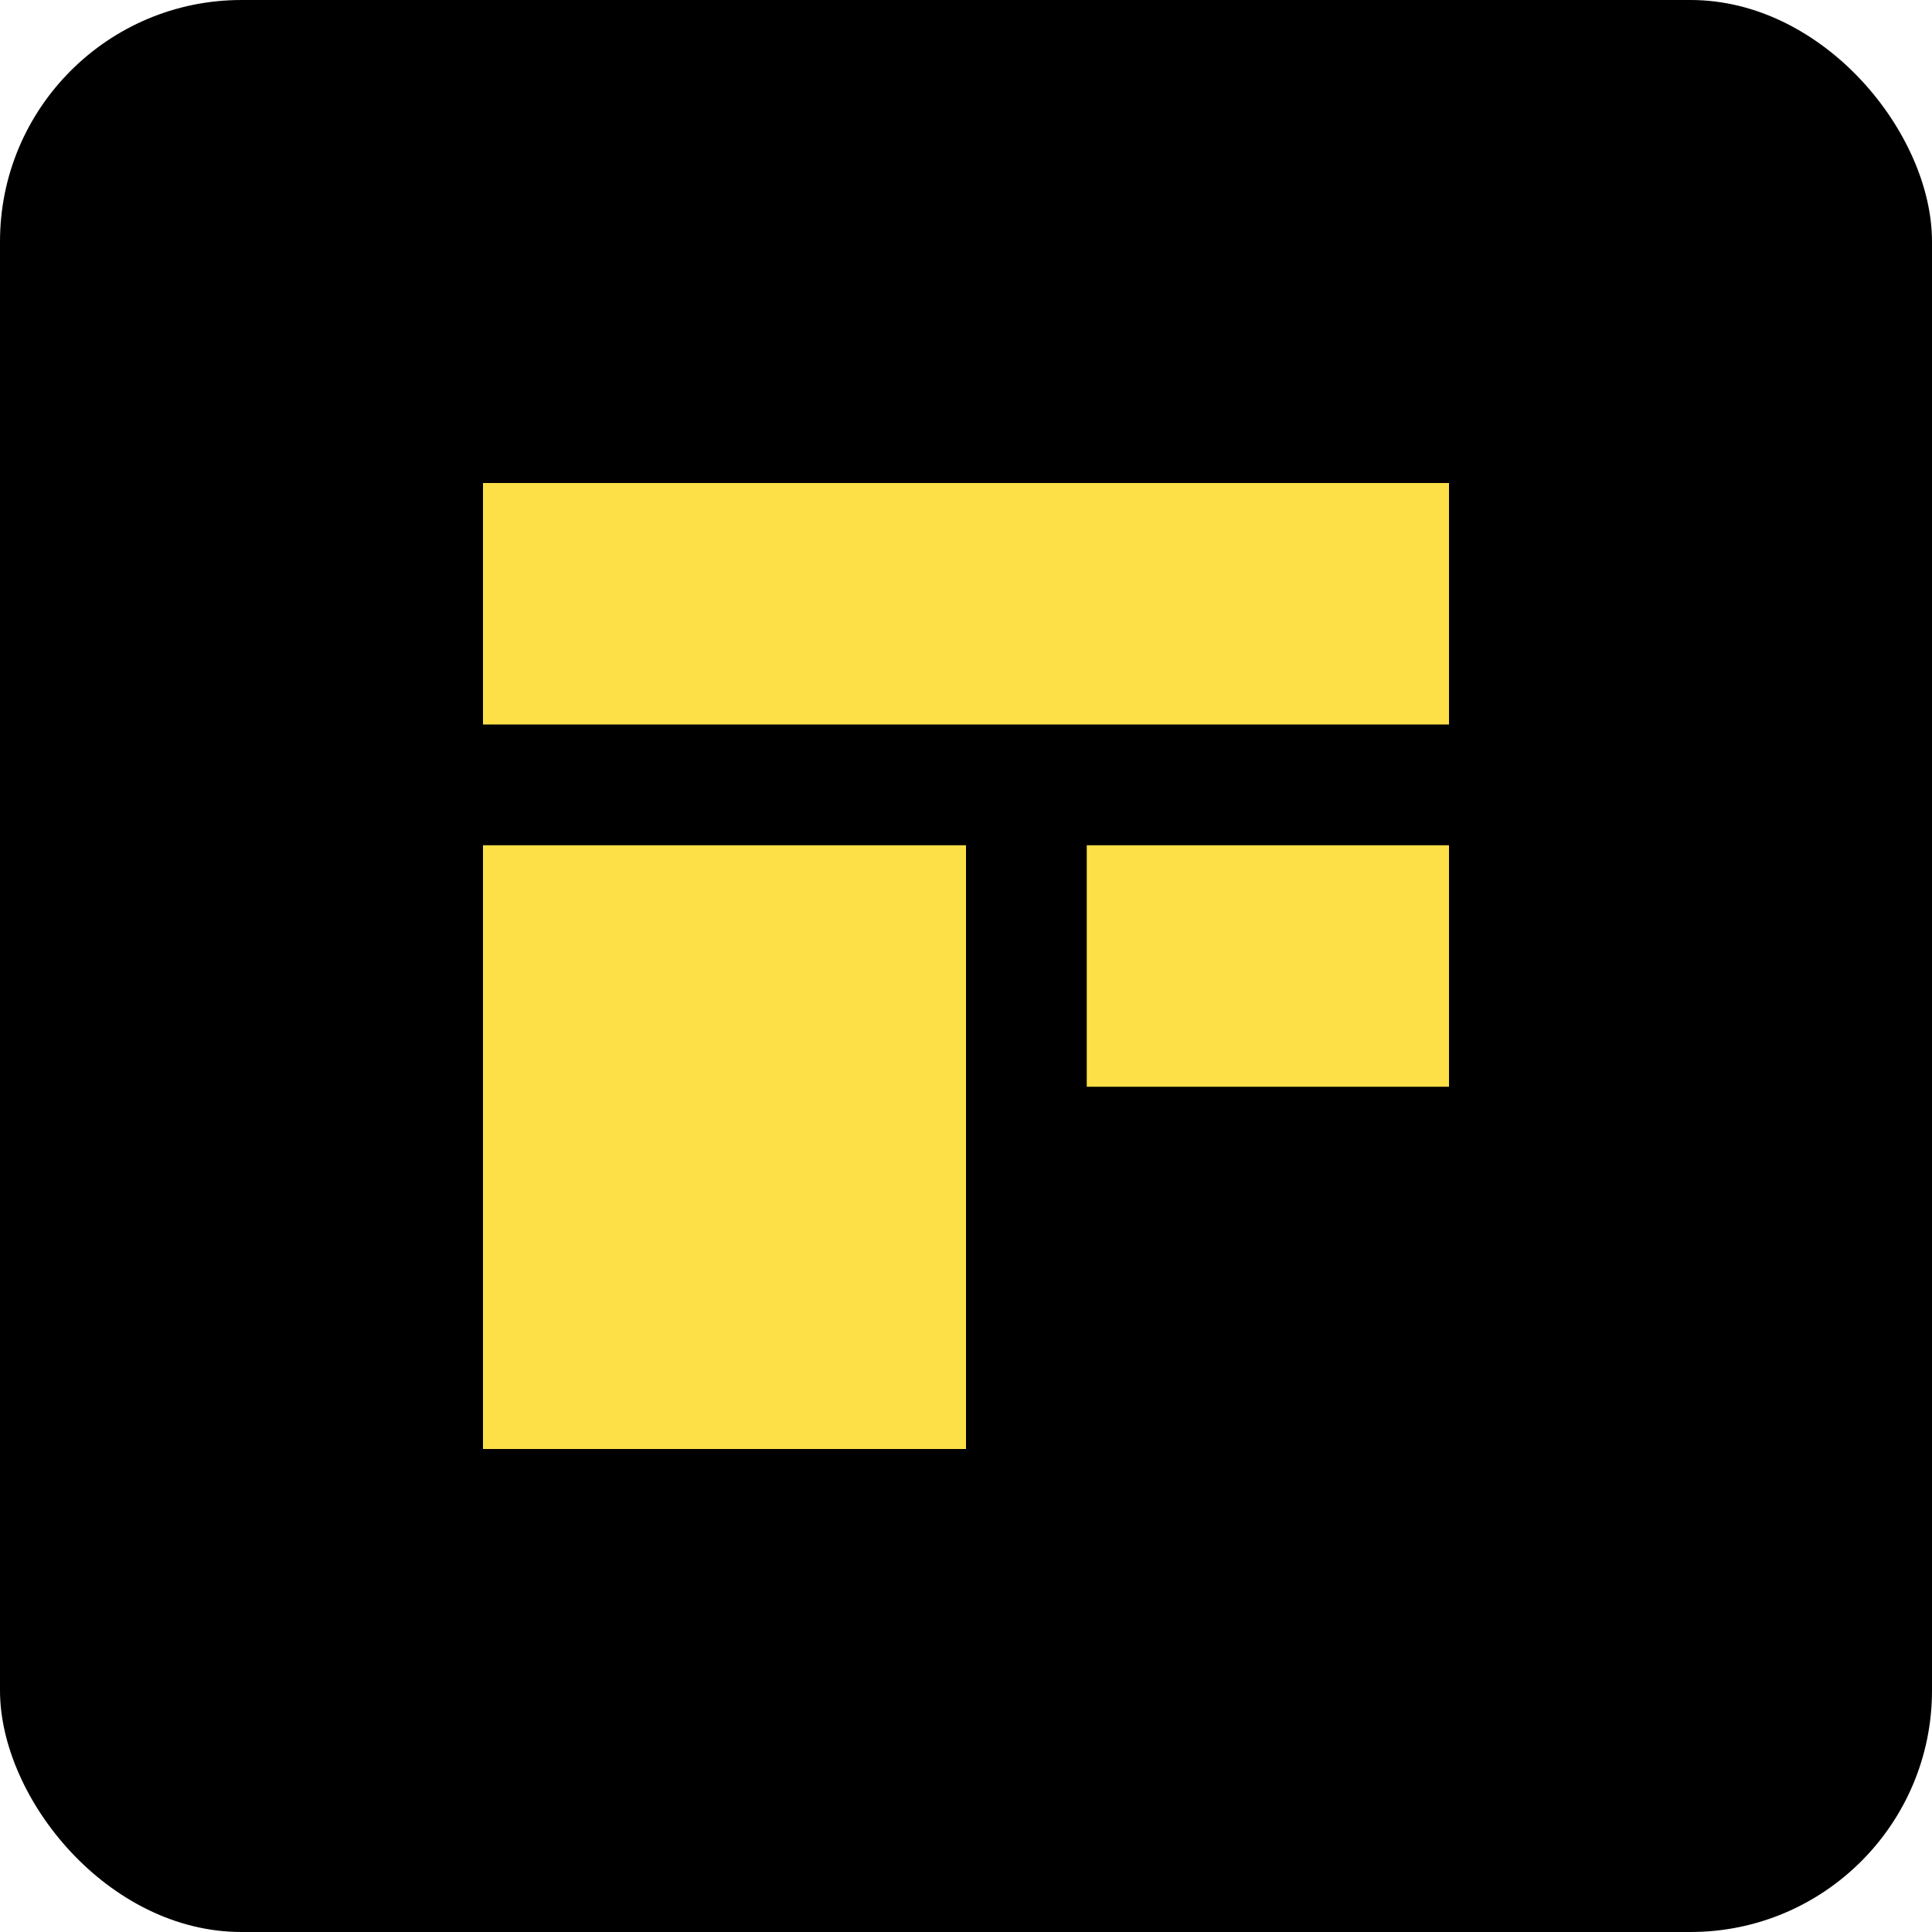
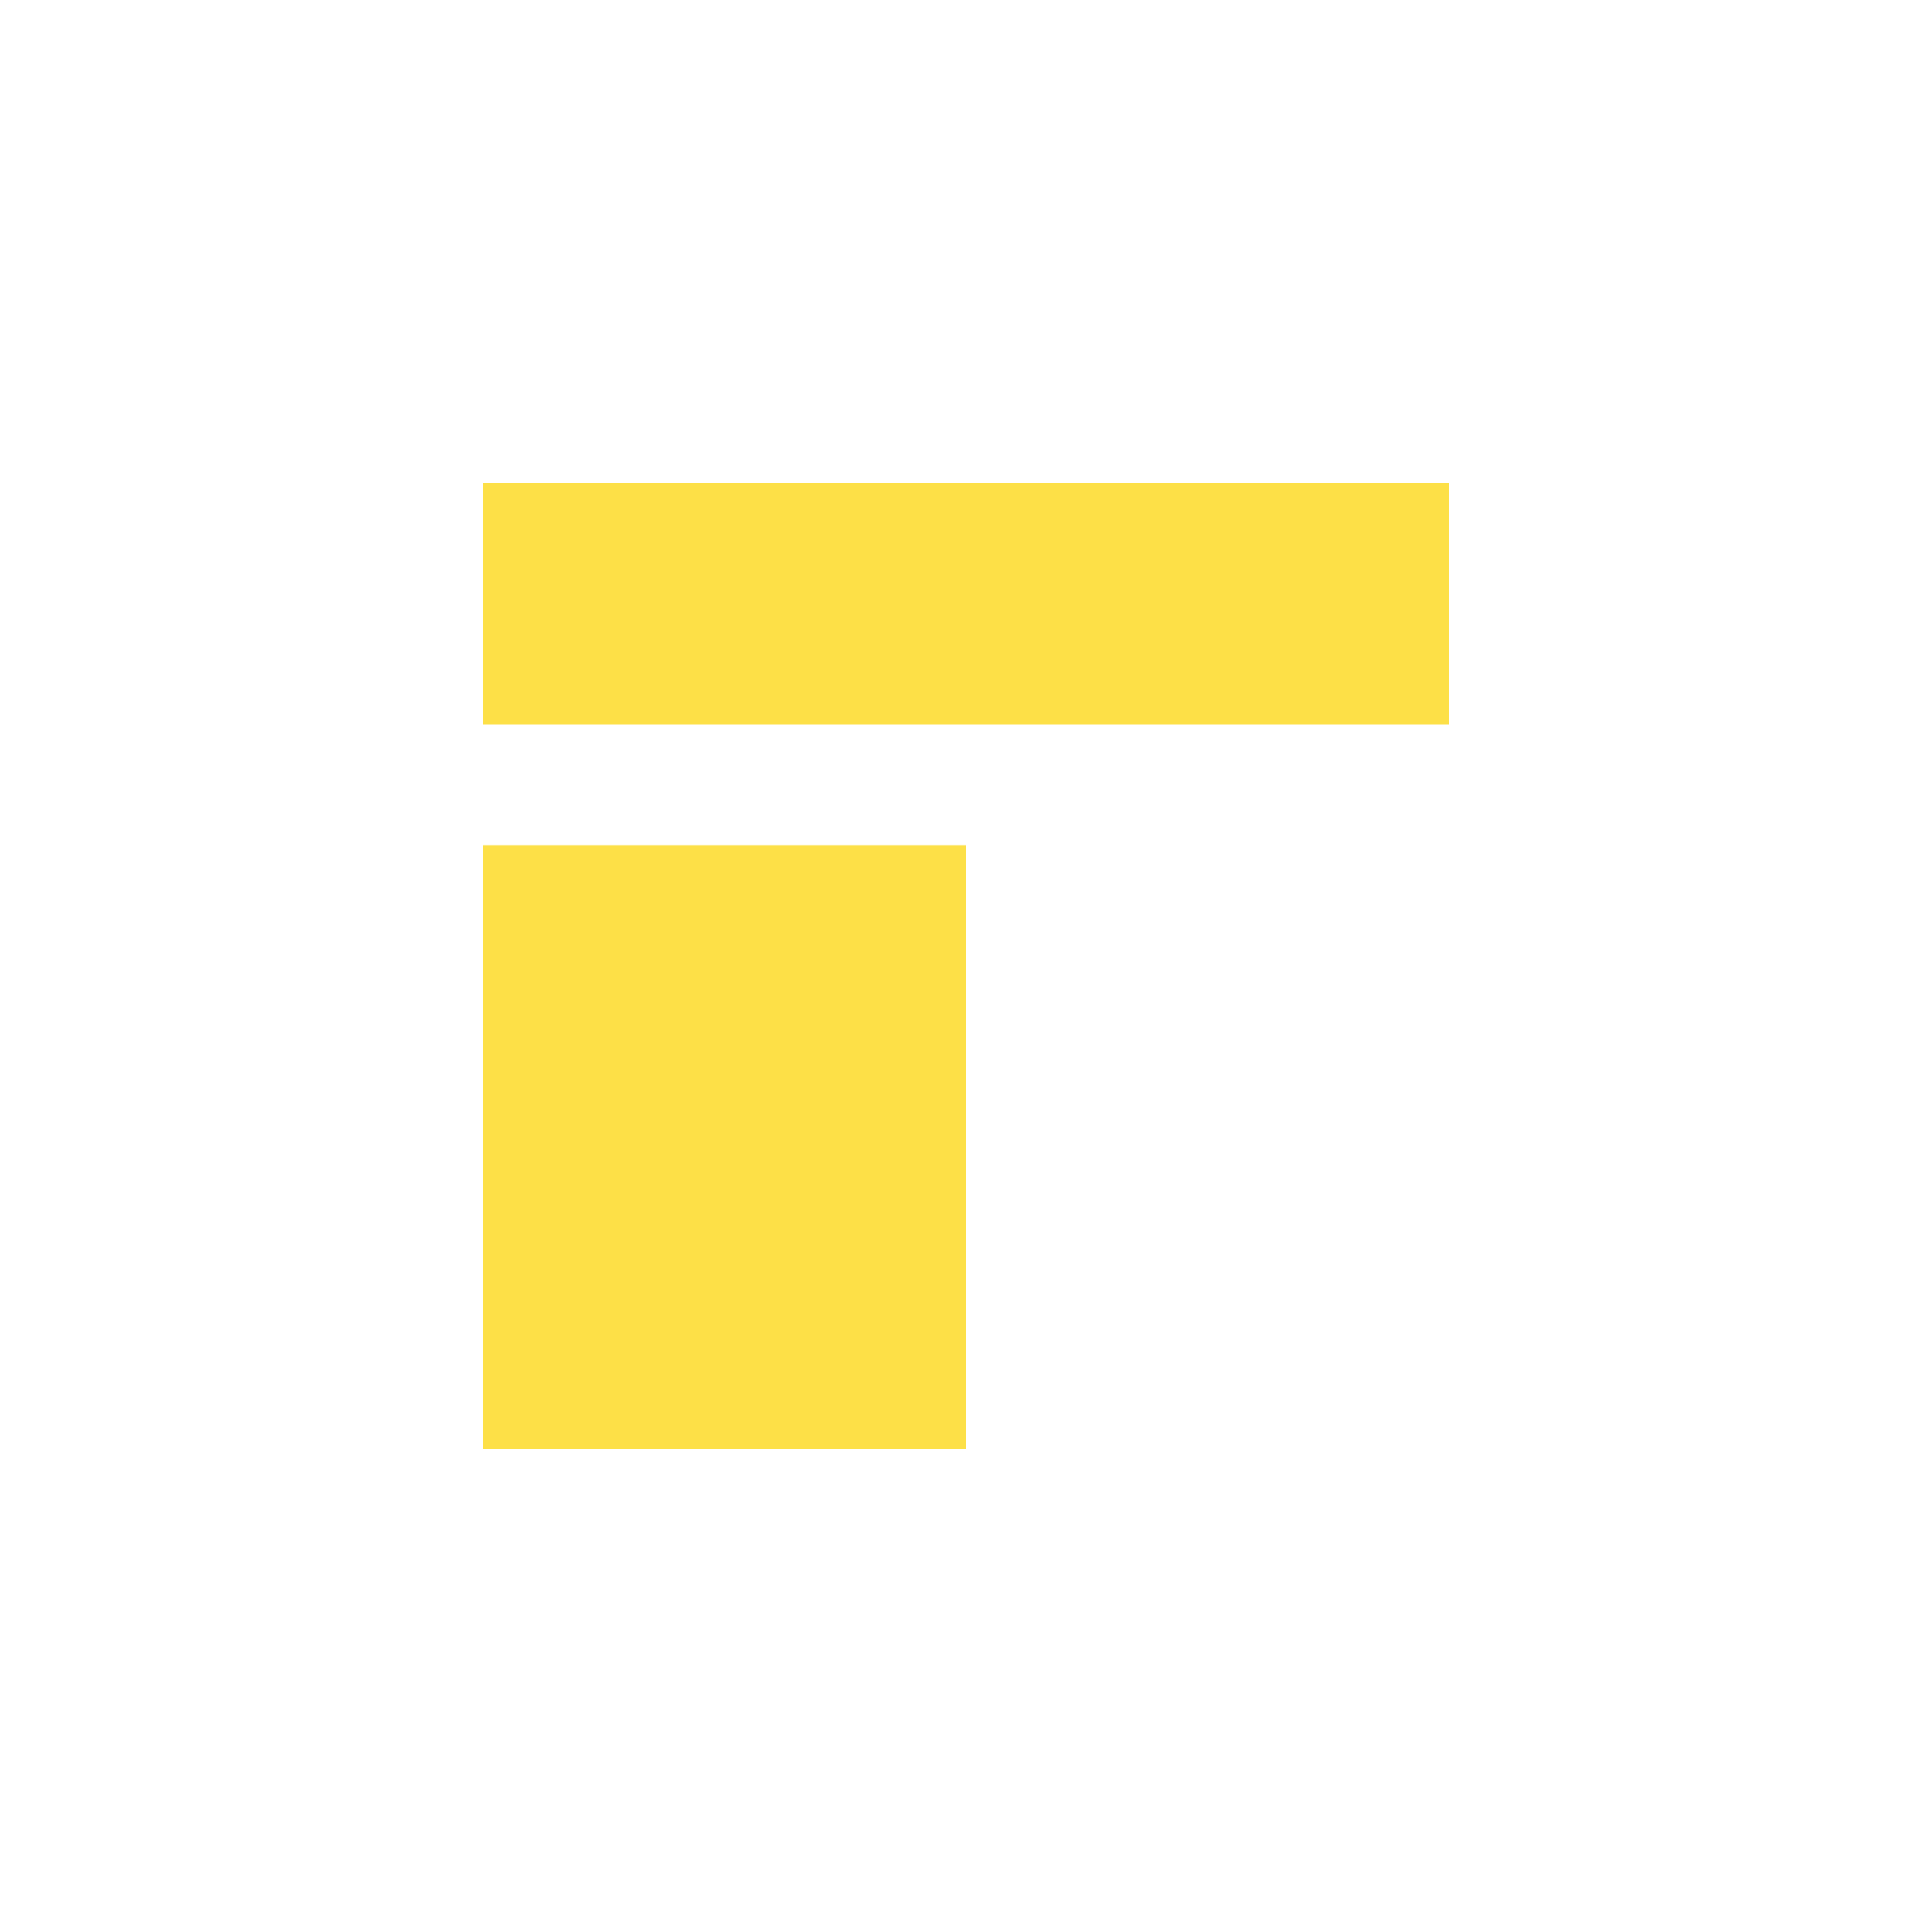
<svg xmlns="http://www.w3.org/2000/svg" width="32" height="32" viewBox="0 0 32 32" fill="none">
-   <rect width="32" height="32" rx="4" fill="black" />
  <path d="M8 8H24V12H8V8Z" fill="#FDE047" />
  <path d="M8 14H16V24H8V14Z" fill="#FDE047" />
-   <path d="M18 14H24V18H18V14Z" fill="#FDE047" />
</svg>